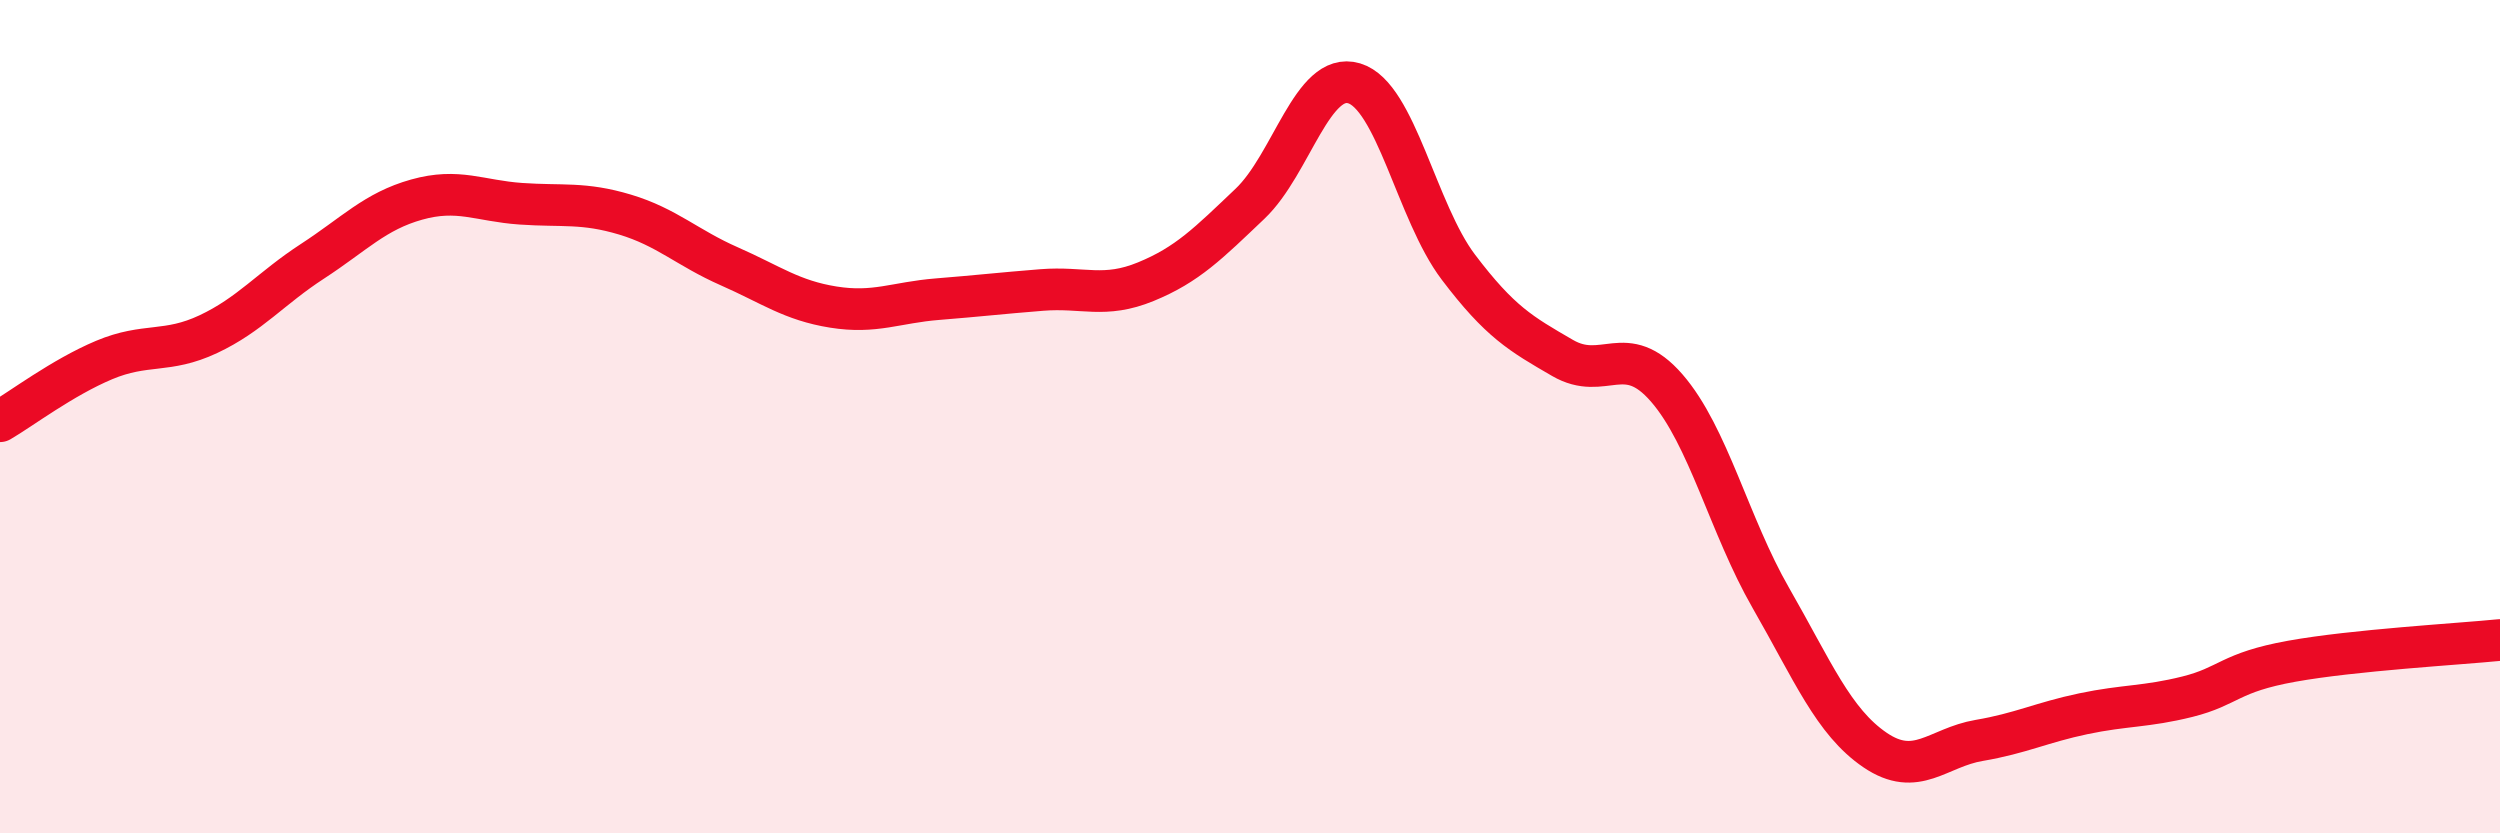
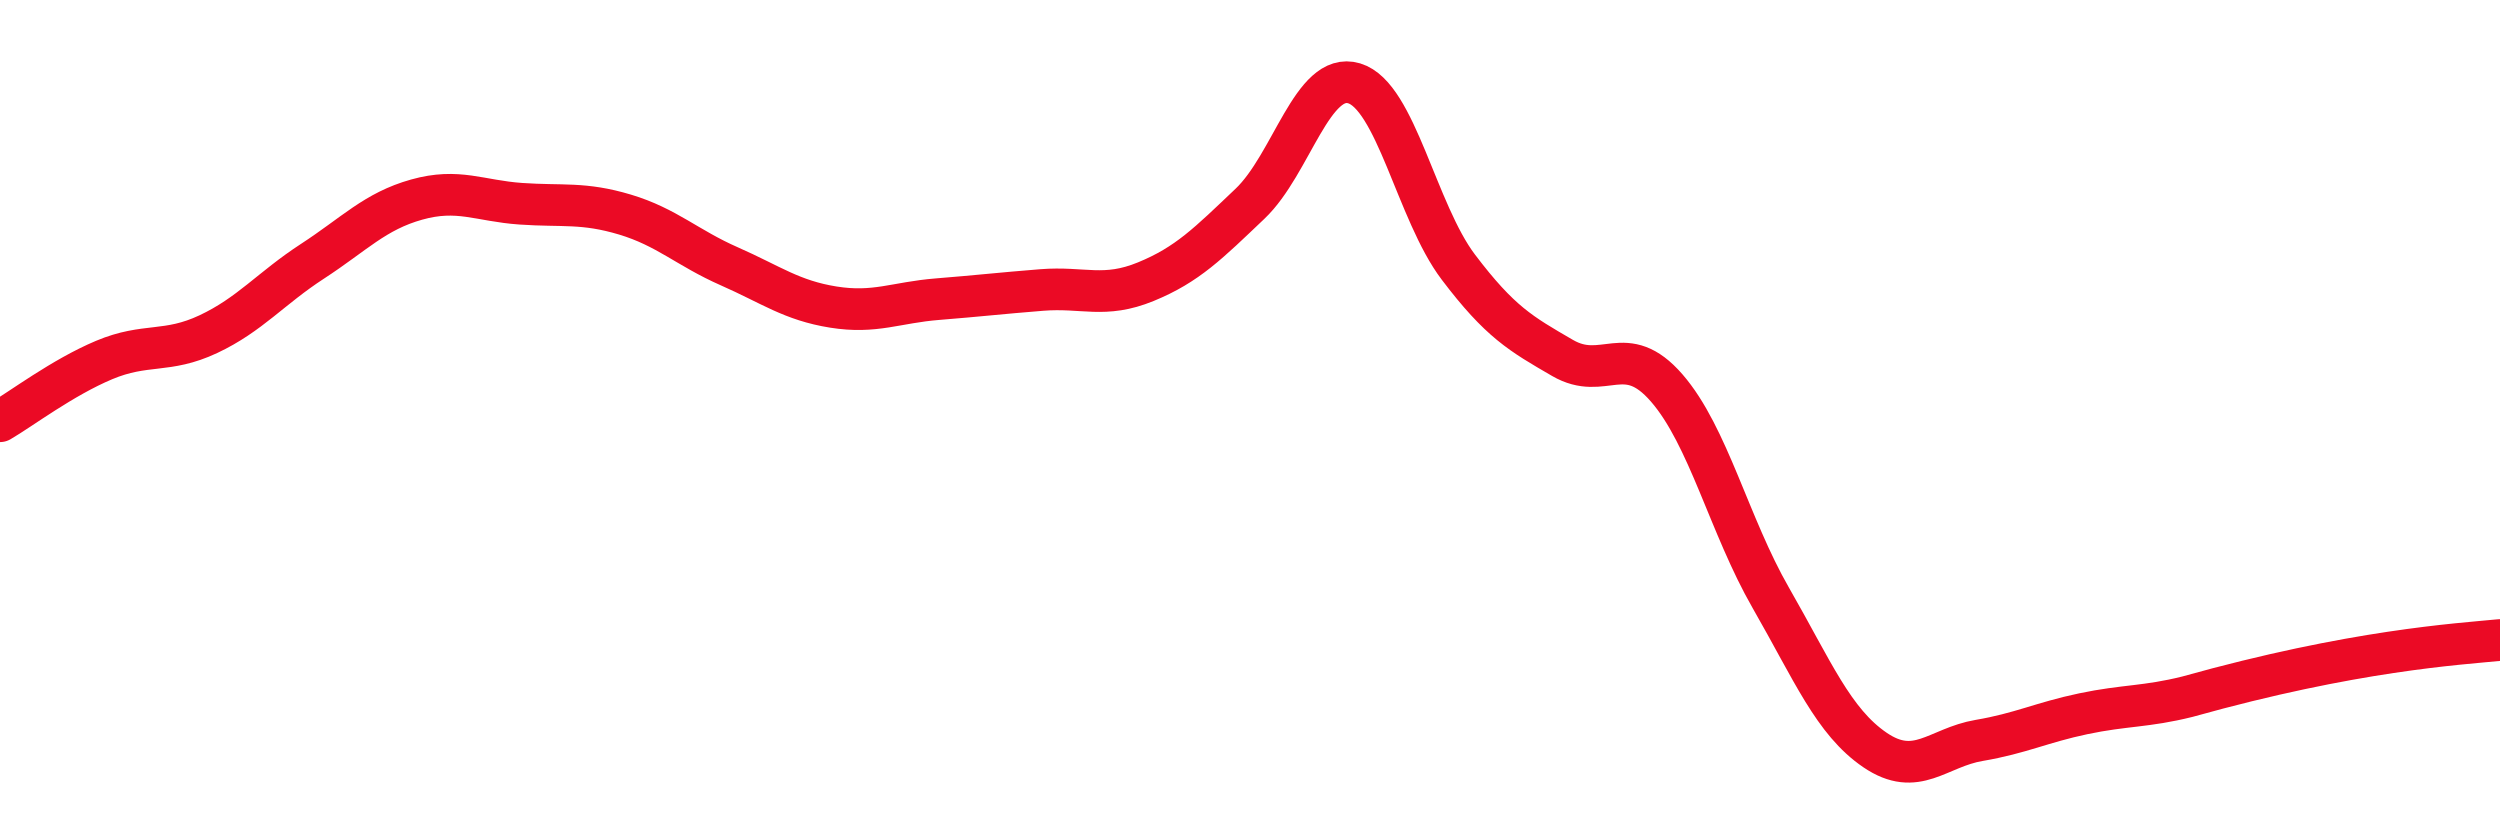
<svg xmlns="http://www.w3.org/2000/svg" width="60" height="20" viewBox="0 0 60 20">
-   <path d="M 0,10.11 C 0.5,9.82 1.5,9.06 2.5,8.64 C 3.5,8.22 4,8.49 5,8.02 C 6,7.55 6.5,6.92 7.5,6.27 C 8.5,5.62 9,5.07 10,4.79 C 11,4.51 11.5,4.82 12.5,4.89 C 13.5,4.96 14,4.85 15,5.15 C 16,5.45 16.5,5.95 17.5,6.39 C 18.5,6.83 19,7.21 20,7.37 C 21,7.53 21.5,7.26 22.5,7.18 C 23.5,7.1 24,7.04 25,6.96 C 26,6.88 26.5,7.17 27.5,6.76 C 28.5,6.35 29,5.84 30,4.89 C 31,3.94 31.5,1.7 32.5,2 C 33.5,2.3 34,5.09 35,6.41 C 36,7.73 36.5,8.01 37.5,8.59 C 38.5,9.17 39,8.16 40,9.31 C 41,10.46 41.5,12.61 42.5,14.35 C 43.5,16.09 44,17.32 45,18 C 46,18.68 46.5,17.94 47.5,17.77 C 48.5,17.6 49,17.34 50,17.13 C 51,16.92 51.5,16.97 52.5,16.72 C 53.5,16.47 53.5,16.14 55,15.87 C 56.5,15.6 59,15.46 60,15.36L60 20L0 20Z" fill="#EB0A25" opacity="0.1" stroke-linecap="round" stroke-linejoin="round" />
-   <path d="M 0,10.11 C 0.5,9.82 1.5,9.06 2.5,8.64 C 3.5,8.22 4,8.49 5,8.02 C 6,7.55 6.5,6.92 7.5,6.27 C 8.5,5.62 9,5.07 10,4.79 C 11,4.51 11.5,4.82 12.5,4.89 C 13.5,4.96 14,4.85 15,5.15 C 16,5.45 16.5,5.95 17.5,6.39 C 18.5,6.83 19,7.21 20,7.37 C 21,7.53 21.5,7.26 22.5,7.18 C 23.5,7.1 24,7.04 25,6.96 C 26,6.88 26.5,7.17 27.5,6.76 C 28.5,6.35 29,5.84 30,4.89 C 31,3.94 31.5,1.7 32.5,2 C 33.5,2.3 34,5.09 35,6.41 C 36,7.73 36.5,8.01 37.5,8.59 C 38.5,9.17 39,8.16 40,9.31 C 41,10.46 41.5,12.61 42.5,14.35 C 43.5,16.09 44,17.32 45,18 C 46,18.68 46.5,17.94 47.5,17.77 C 48.5,17.6 49,17.34 50,17.13 C 51,16.92 51.5,16.97 52.5,16.72 C 53.5,16.47 53.5,16.14 55,15.87 C 56.5,15.6 59,15.46 60,15.36" stroke="#EB0A25" stroke-width="1" fill="none" stroke-linecap="round" stroke-linejoin="round" />
+   <path d="M 0,10.11 C 0.5,9.82 1.5,9.06 2.5,8.64 C 3.5,8.22 4,8.49 5,8.02 C 6,7.55 6.5,6.92 7.5,6.27 C 8.5,5.62 9,5.07 10,4.79 C 11,4.51 11.5,4.82 12.5,4.89 C 13.5,4.96 14,4.85 15,5.15 C 16,5.45 16.5,5.95 17.5,6.39 C 18.5,6.83 19,7.21 20,7.37 C 21,7.53 21.5,7.26 22.5,7.18 C 23.5,7.1 24,7.04 25,6.96 C 26,6.88 26.5,7.17 27.5,6.76 C 28.5,6.35 29,5.84 30,4.89 C 31,3.94 31.5,1.7 32.5,2 C 33.5,2.3 34,5.09 35,6.41 C 36,7.73 36.5,8.01 37.5,8.59 C 38.5,9.17 39,8.16 40,9.31 C 41,10.46 41.5,12.61 42.5,14.35 C 43.5,16.09 44,17.32 45,18 C 46,18.68 46.5,17.94 47.5,17.77 C 48.5,17.6 49,17.34 50,17.13 C 51,16.92 51.5,16.97 52.5,16.72 C 56.5,15.6 59,15.46 60,15.36" stroke="#EB0A25" stroke-width="1" fill="none" stroke-linecap="round" stroke-linejoin="round" />
</svg>